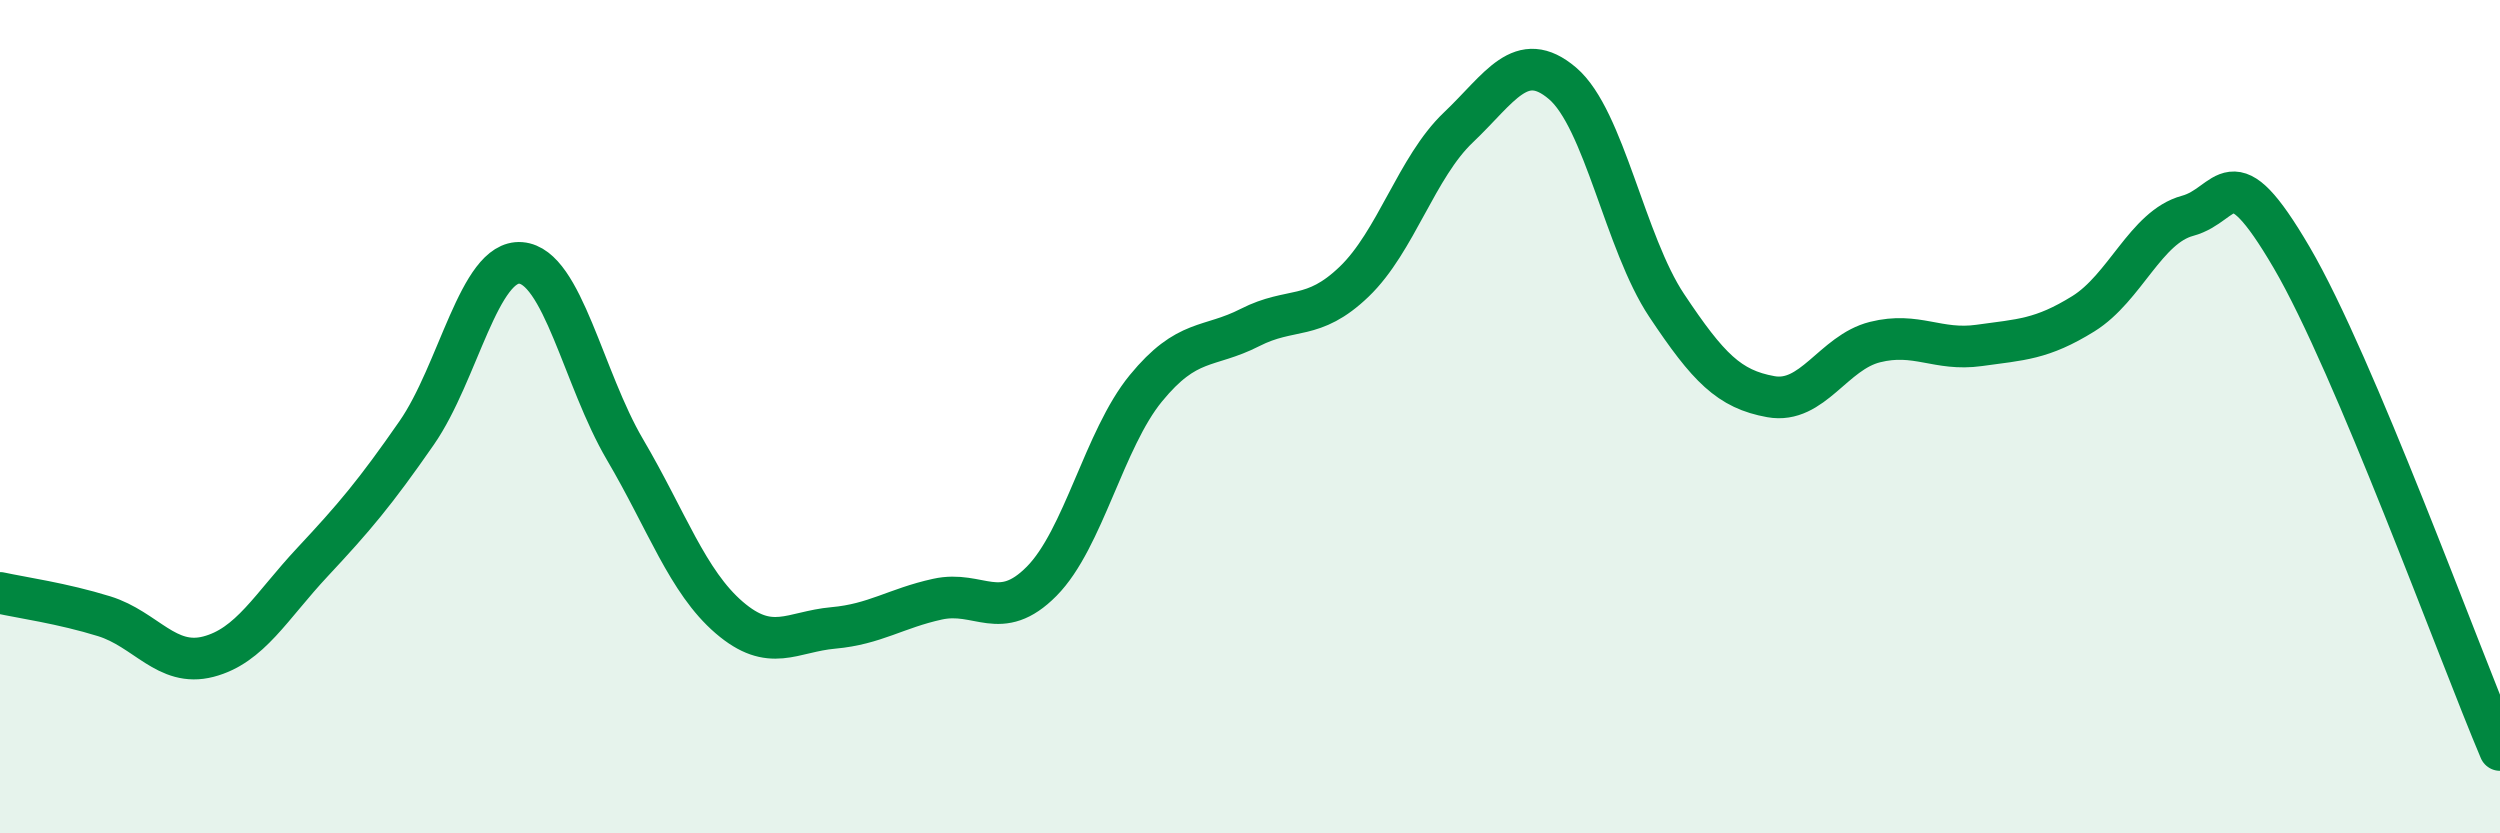
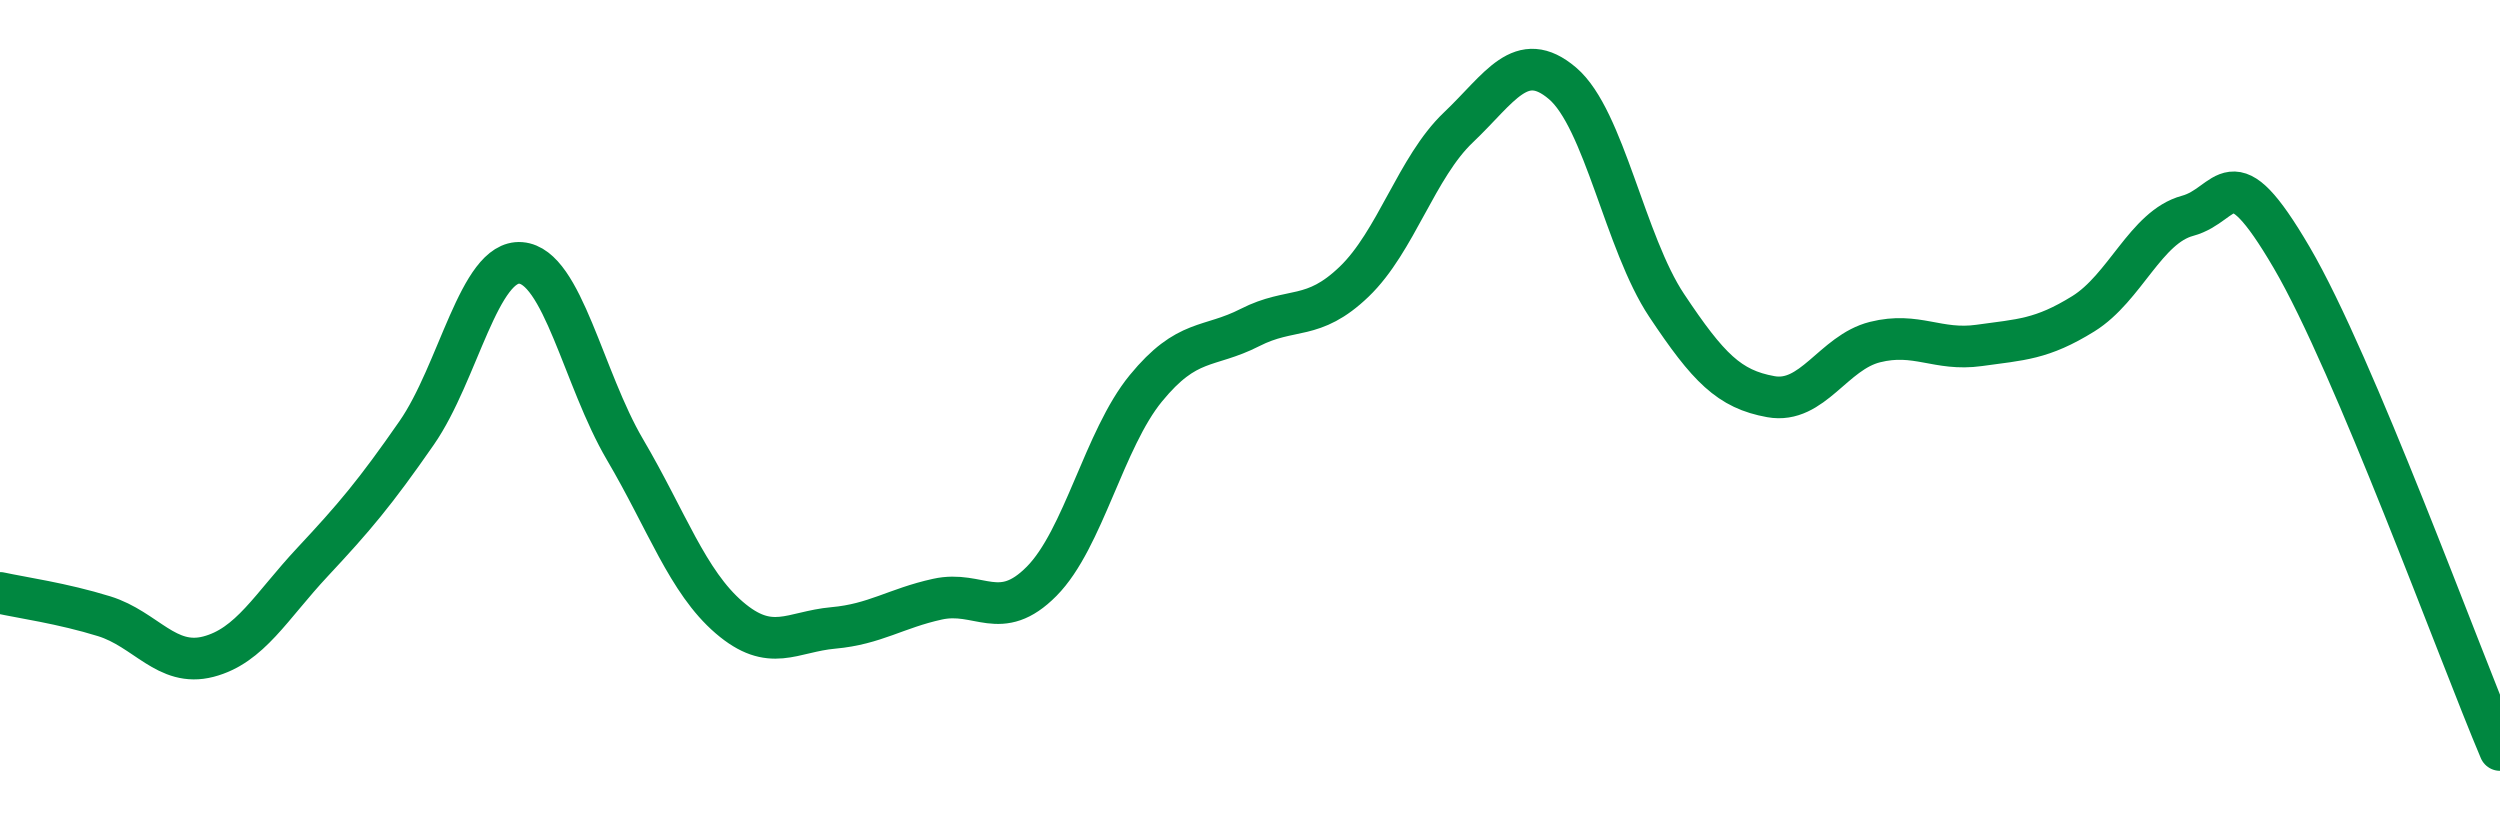
<svg xmlns="http://www.w3.org/2000/svg" width="60" height="20" viewBox="0 0 60 20">
-   <path d="M 0,14.23 C 0.5,14.34 1.5,14.48 2.5,14.79 C 3.5,15.1 4,16.02 5,15.76 C 6,15.5 6.5,14.56 7.5,13.49 C 8.5,12.42 9,11.83 10,10.39 C 11,8.95 11.5,6.23 12.5,6.31 C 13.5,6.39 14,9.09 15,10.79 C 16,12.49 16.5,13.96 17.5,14.82 C 18.5,15.68 19,15.16 20,15.07 C 21,14.98 21.5,14.6 22.5,14.38 C 23.5,14.16 24,14.96 25,13.95 C 26,12.94 26.5,10.54 27.5,9.32 C 28.5,8.1 29,8.37 30,7.86 C 31,7.35 31.5,7.72 32.5,6.76 C 33.5,5.8 34,4.01 35,3.06 C 36,2.11 36.5,1.15 37.5,2 C 38.5,2.85 39,5.83 40,7.33 C 41,8.83 41.5,9.34 42.5,9.52 C 43.5,9.7 44,8.46 45,8.21 C 46,7.96 46.5,8.43 47.5,8.29 C 48.5,8.15 49,8.15 50,7.53 C 51,6.91 51.5,5.45 52.5,5.18 C 53.5,4.91 53.5,3.62 55,6.18 C 56.5,8.74 59,15.64 60,18L60 20L0 20Z" fill="#008740" opacity="0.1" stroke-linecap="round" stroke-linejoin="round" />
  <path d="M 0,14.23 C 0.5,14.34 1.5,14.48 2.5,14.79 C 3.5,15.1 4,16.02 5,15.76 C 6,15.5 6.5,14.56 7.5,13.49 C 8.5,12.42 9,11.83 10,10.39 C 11,8.95 11.5,6.23 12.5,6.31 C 13.5,6.39 14,9.09 15,10.79 C 16,12.49 16.5,13.96 17.5,14.82 C 18.5,15.68 19,15.16 20,15.07 C 21,14.98 21.5,14.6 22.5,14.38 C 23.5,14.16 24,14.96 25,13.95 C 26,12.94 26.5,10.54 27.5,9.32 C 28.5,8.1 29,8.37 30,7.86 C 31,7.35 31.5,7.72 32.5,6.76 C 33.5,5.8 34,4.01 35,3.06 C 36,2.11 36.5,1.15 37.5,2 C 38.5,2.85 39,5.83 40,7.33 C 41,8.83 41.5,9.34 42.5,9.52 C 43.5,9.7 44,8.46 45,8.21 C 46,7.96 46.5,8.43 47.5,8.29 C 48.5,8.15 49,8.15 50,7.53 C 51,6.91 51.5,5.45 52.5,5.18 C 53.5,4.91 53.5,3.62 55,6.18 C 56.5,8.74 59,15.64 60,18" stroke="#008740" stroke-width="1" fill="none" stroke-linecap="round" stroke-linejoin="round" />
</svg>